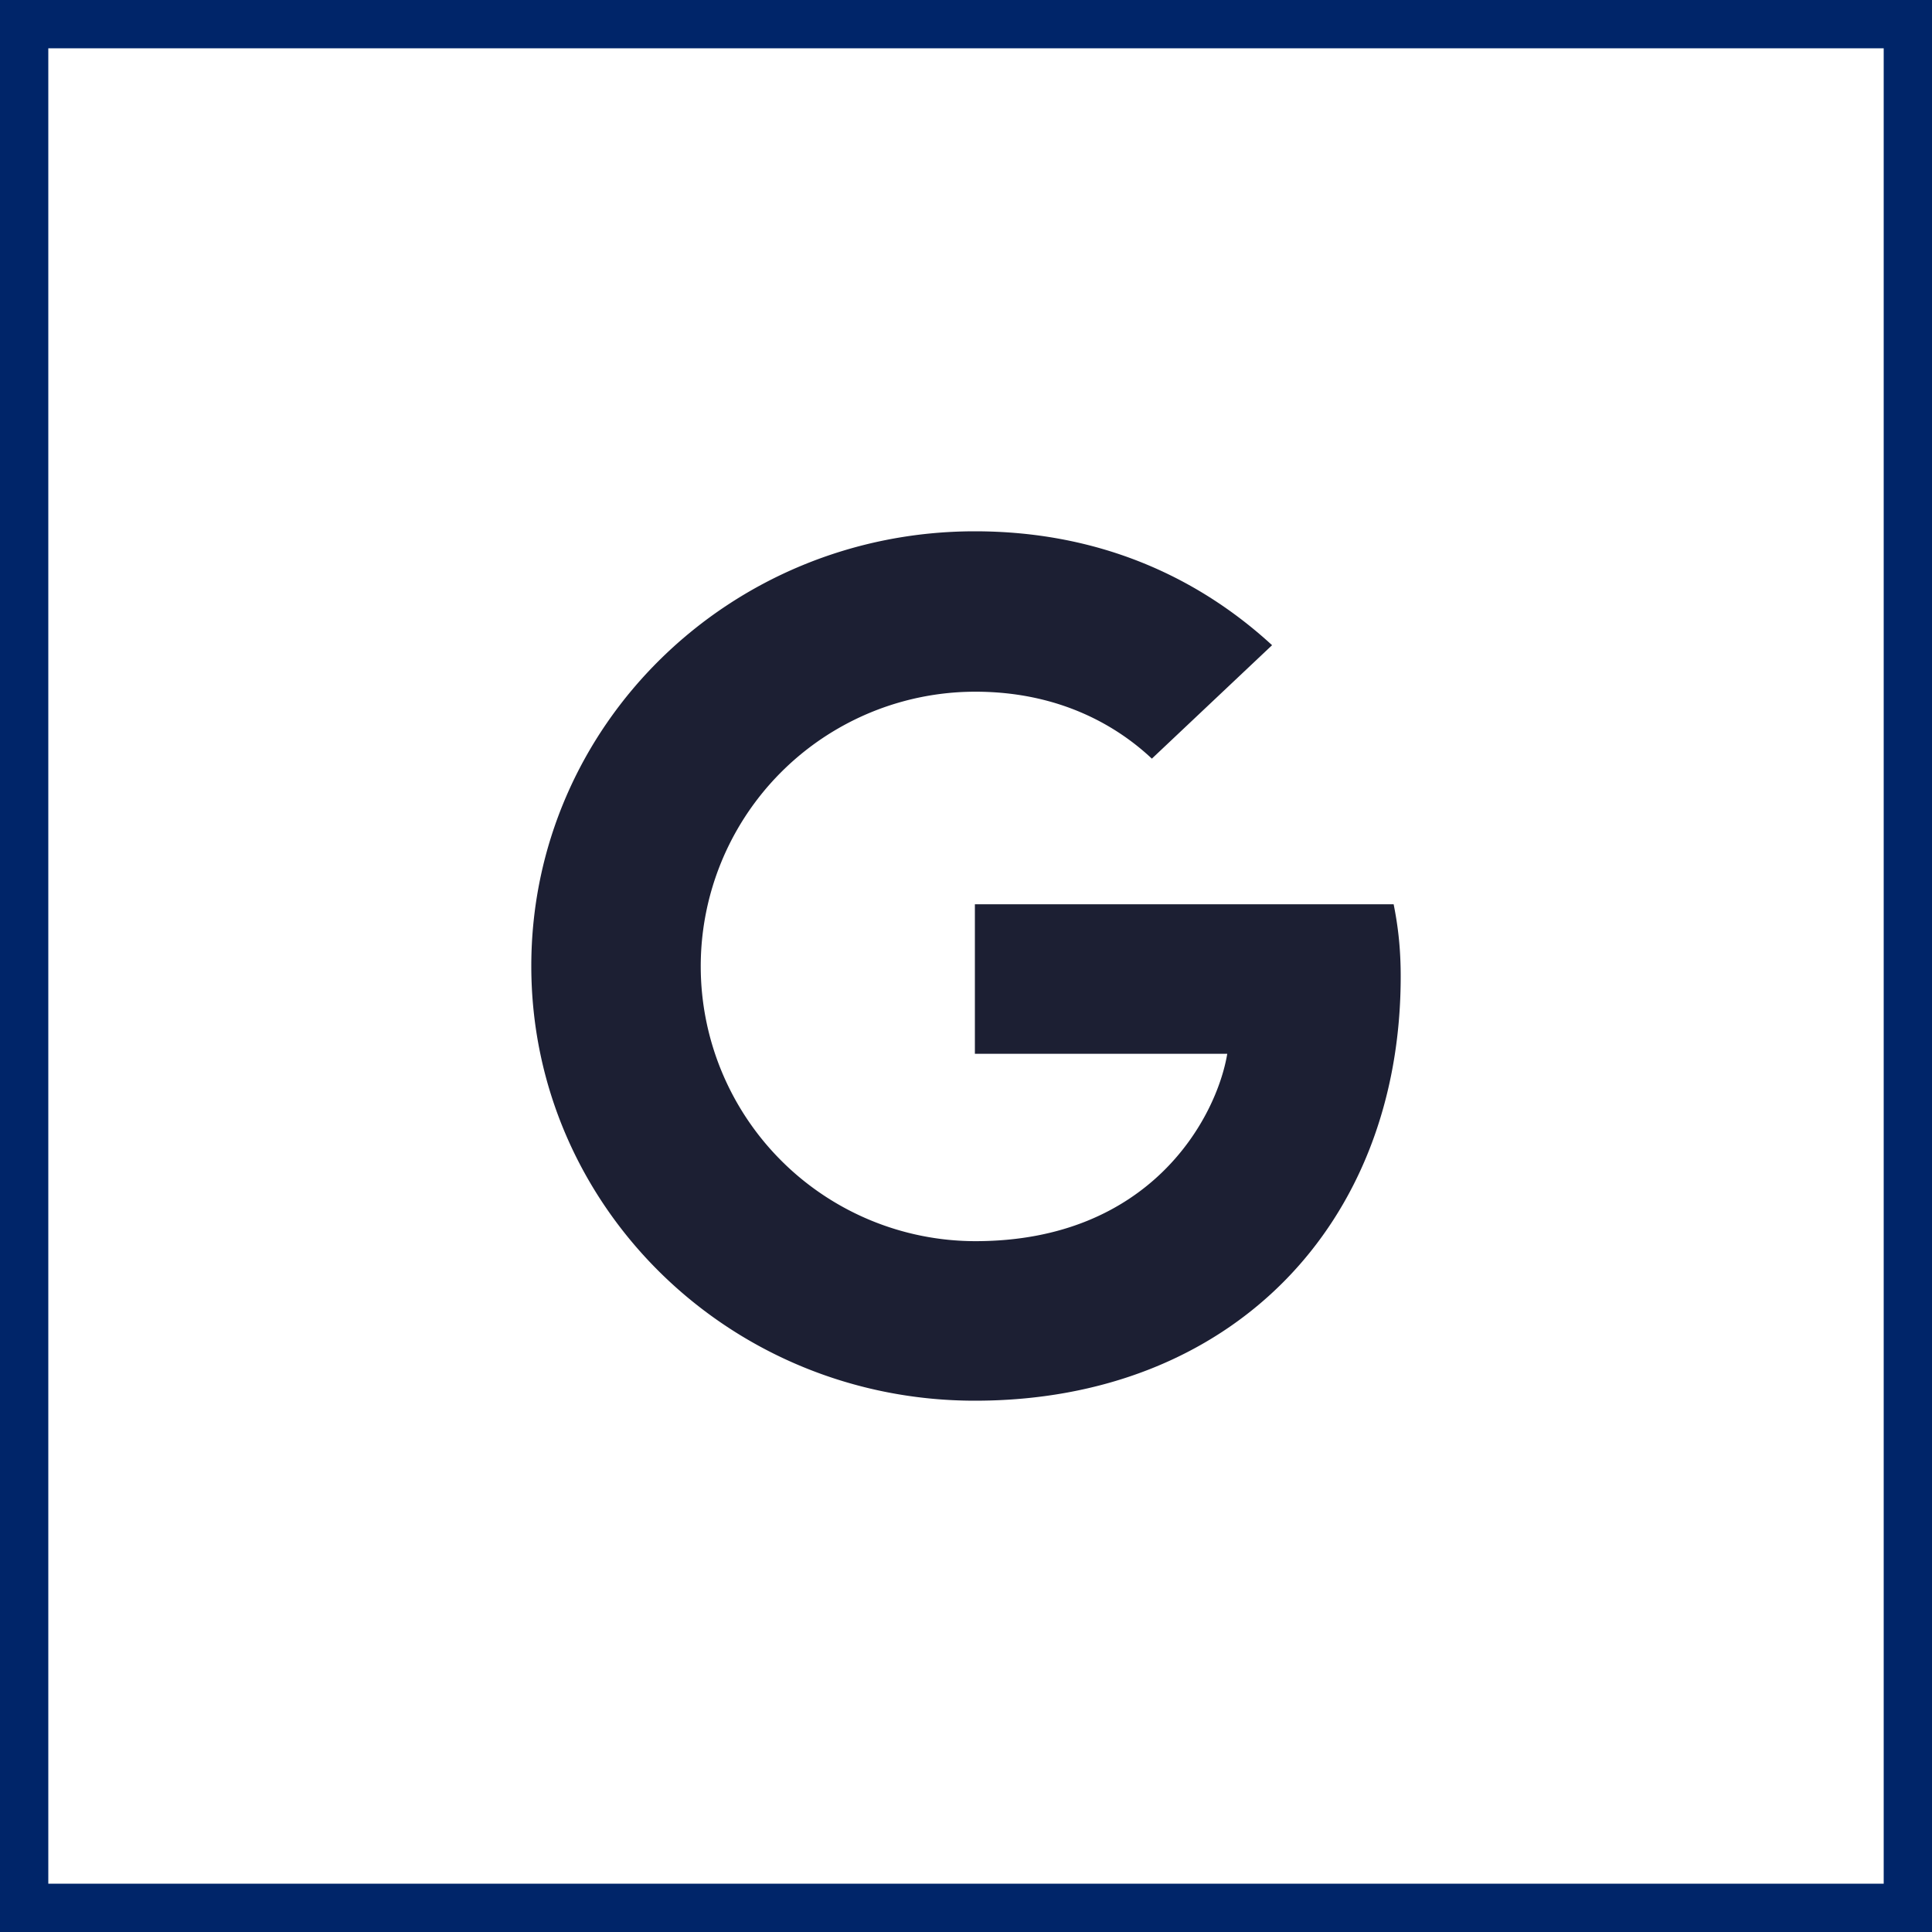
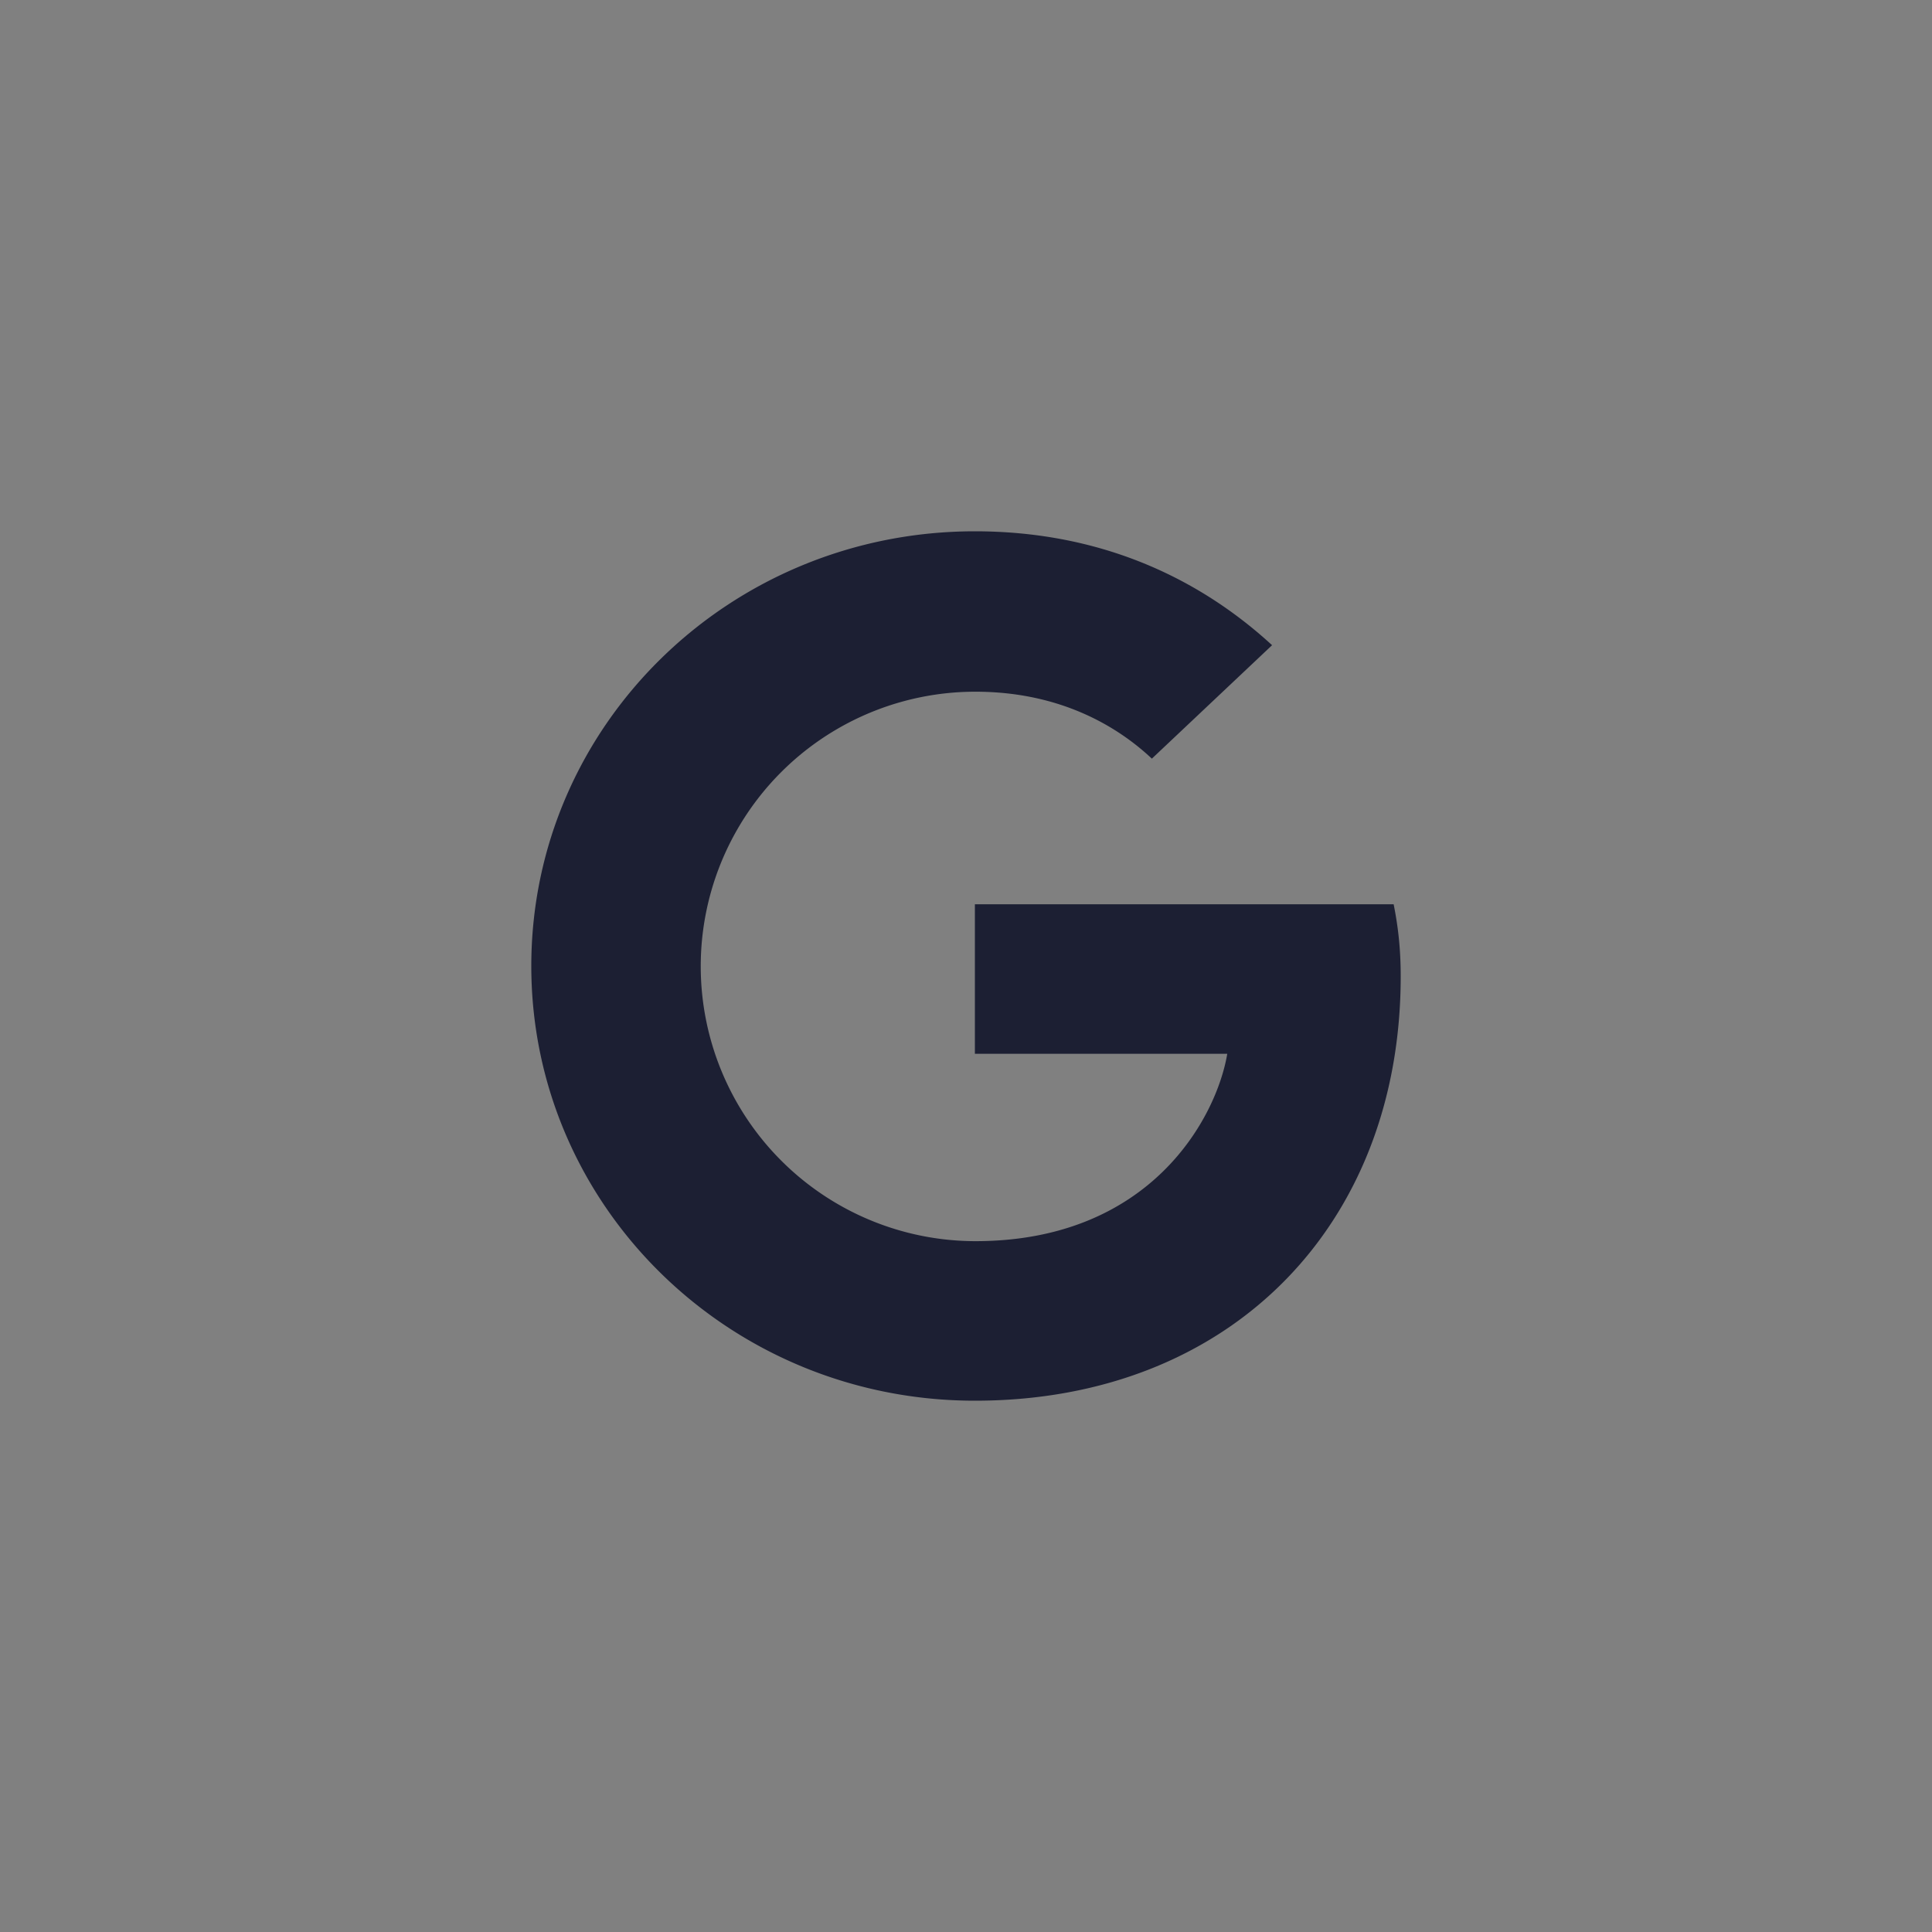
<svg xmlns="http://www.w3.org/2000/svg" width="40" height="40" viewBox="0 0 40 40">
  <rect x="0" y="0" width="40" height="40" fill="#808080" stroke="none" />
  <g fill="none" fill-rule="evenodd">
-     <path stroke="#002569" fill="#FFF" d="M.5.5h39v39H.5z" />
    <path d="M11 20c0-4.977 4.105-9 9.184-9 2.48 0 4.546.882 6.153 2.358l-2.489 2.349c-.68-.639-1.864-1.386-3.655-1.386a5.686 5.686 0 0 0-5.685 5.688 5.692 5.692 0 0 0 5.685 5.688c3.637 0 4.996-2.565 5.216-3.879h-5.225v-3.096h8.67c.09.45.146.909.146 1.494C29 25.355 25.483 29 20.184 29 15.105 29 11 24.977 11 20z" fill="#1C1F33" />
  </g>
</svg>